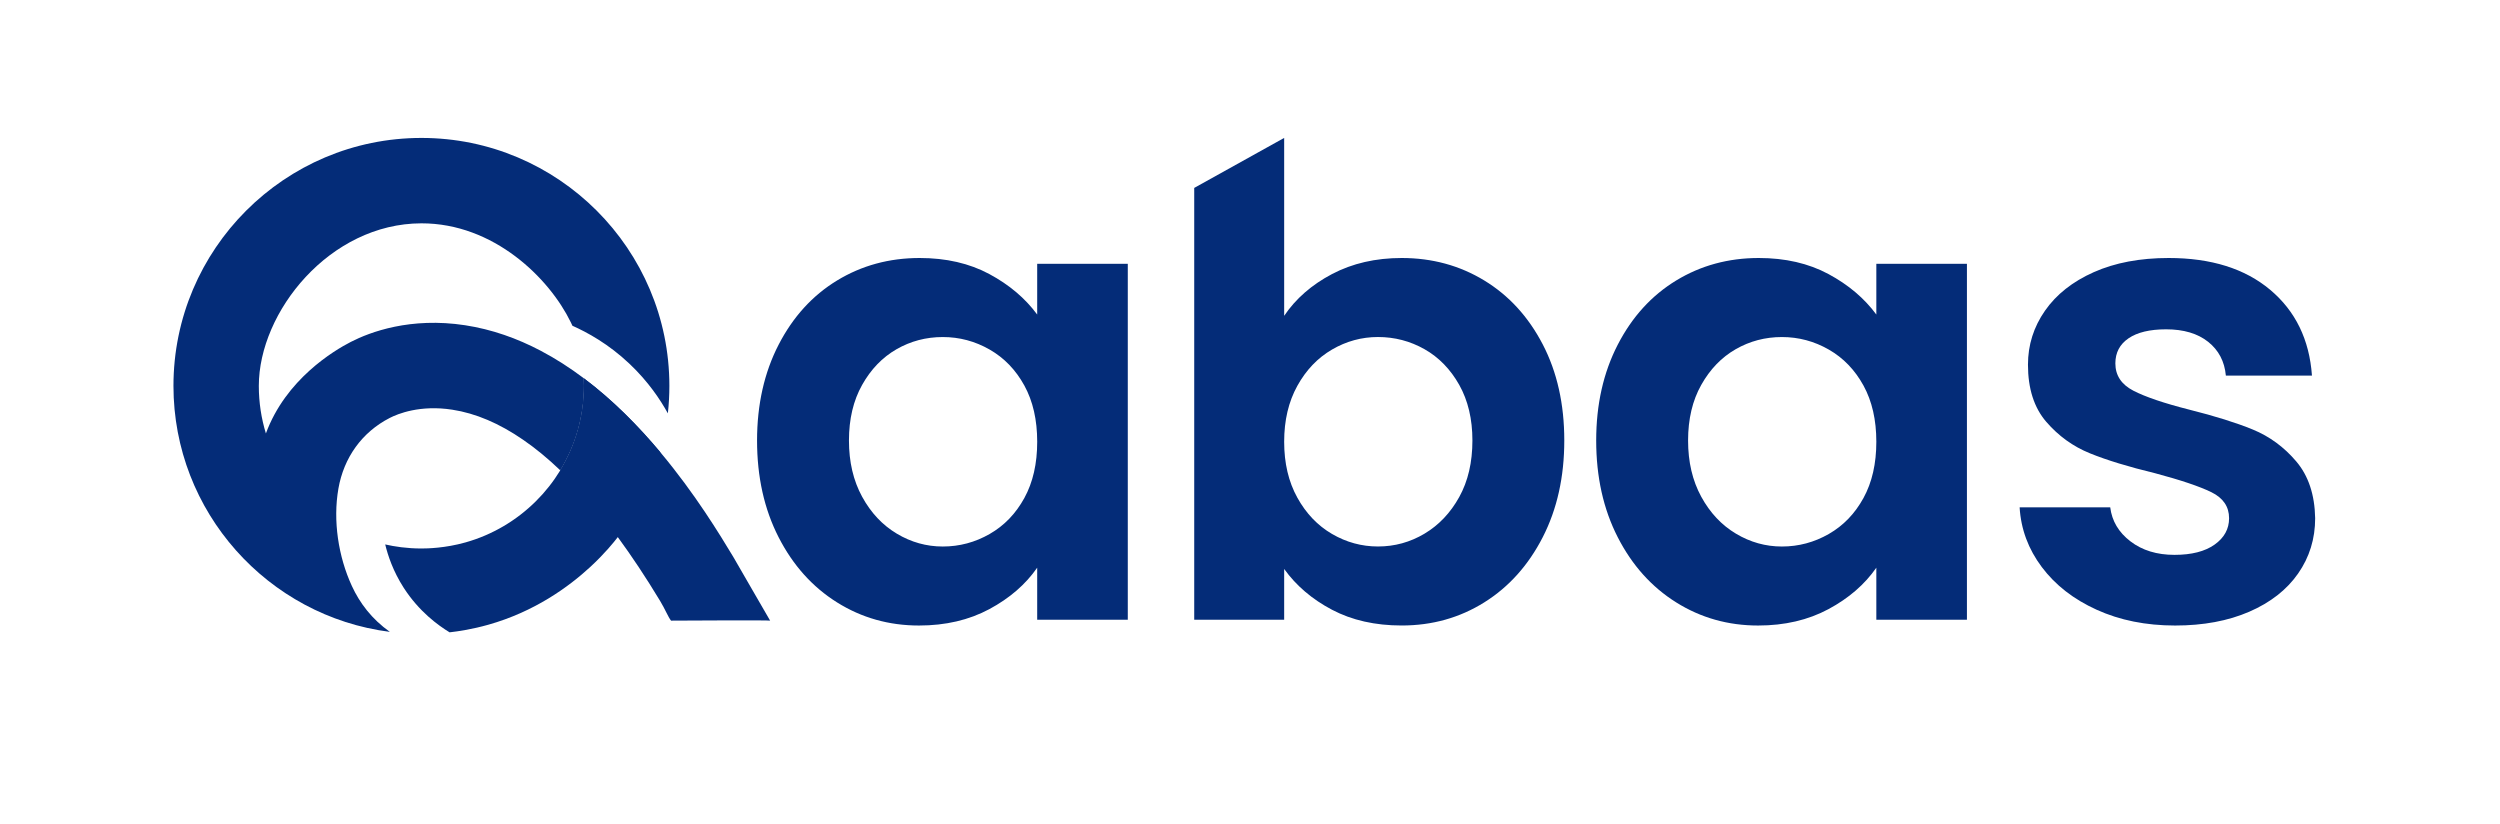
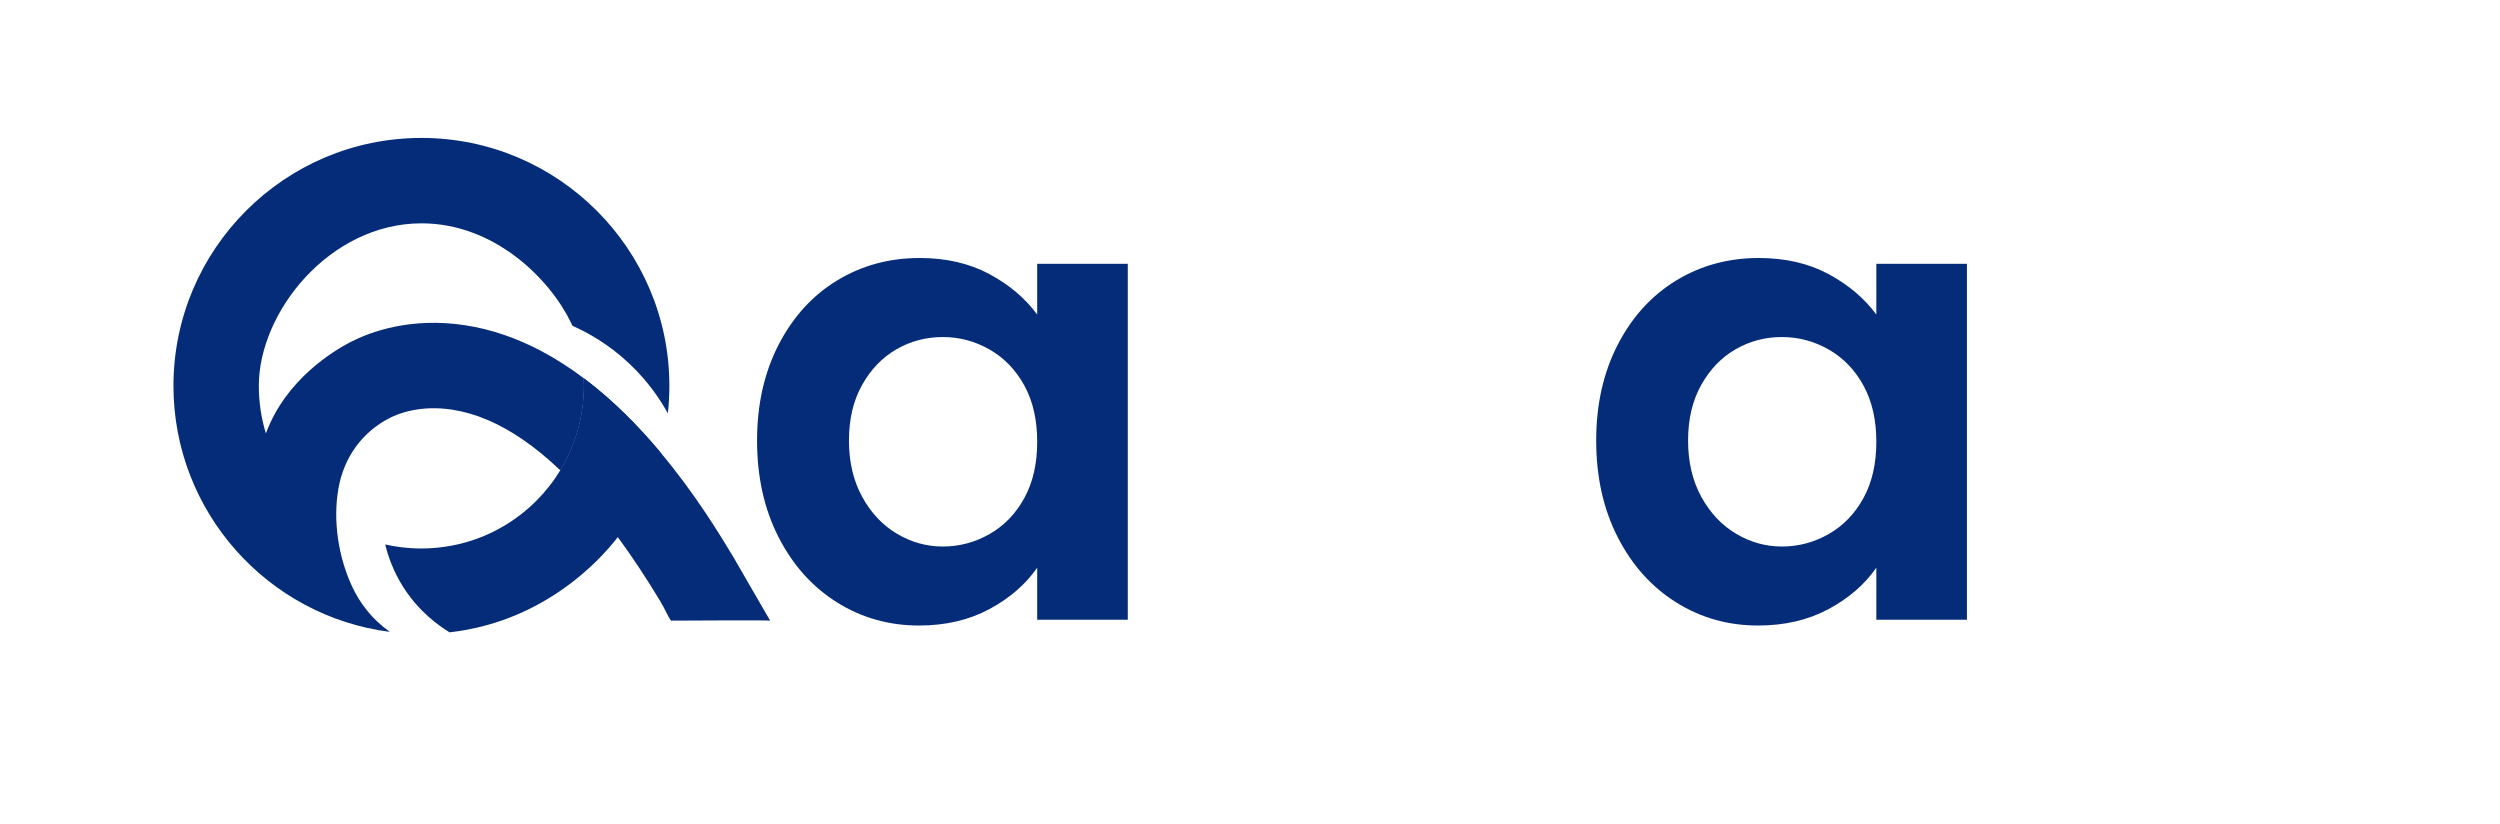
<svg xmlns="http://www.w3.org/2000/svg" id="Layer_1" x="0px" y="0px" viewBox="0 0 1800 593.06" style="enable-background:new 0 0 1800 593.06;" xml:space="preserve">
  <style type="text/css">	.st0{fill:#042C78;}	.st1{fill:#FFFFFF;}</style>
  <g>
    <g>
      <path class="st0" d="M560.59,248.21c10.33-20.04,24.36-35.46,42.1-46.26c17.73-10.79,37.54-16.19,59.44-16.19   c19.12,0,35.85,3.86,50.19,11.56c14.34,7.71,25.83,17.43,34.46,29.15v-36.55h65.23v256.29h-65.23v-37.47   c-8.33,12.03-19.82,21.98-34.46,29.84c-14.65,7.86-31.54,11.8-50.66,11.8c-21.59,0-41.25-5.55-58.98-16.65   c-17.74-11.1-31.77-26.75-42.1-46.95c-10.34-20.2-15.5-43.41-15.5-69.62C545.1,291.23,550.26,268.26,560.59,248.21z    M737.54,277.59c-6.17-11.25-14.5-19.89-24.98-25.9c-10.49-6.01-21.74-9.02-33.77-9.02c-12.03,0-23.13,2.94-33.31,8.79   c-10.18,5.86-18.43,14.42-24.75,25.68c-6.32,11.26-9.48,24.6-9.48,40.02c0,15.42,3.16,28.91,9.48,40.48   c6.32,11.56,14.65,20.43,24.98,26.6c10.33,6.17,21.35,9.25,33.08,9.25c12.03,0,23.28-3.01,33.77-9.02   c10.48-6.01,18.81-14.64,24.98-25.91c6.17-11.25,9.25-24.75,9.25-40.48C746.79,302.34,743.71,288.85,737.54,277.59z" />
-       <path class="st0" d="M959.06,197.32c14.65-7.7,31.38-11.56,50.19-11.56c21.89,0,41.71,5.4,59.44,16.19   c17.73,10.8,31.76,26.14,42.1,46.03c10.33,19.89,15.5,42.95,15.5,69.16c0,26.22-5.17,49.43-15.5,69.62   c-10.34,20.2-24.37,35.85-42.1,46.95c-17.74,11.1-37.55,16.65-59.44,16.65c-19.13,0-35.85-3.78-50.19-11.33   c-14.34-7.55-25.83-17.35-34.46-29.38v36.55h-64.76v-310.9l64.76-36v128.09C932.92,215.06,944.41,205.04,959.06,197.32z    M1050.66,277.12c-6.33-11.25-14.65-19.81-24.98-25.68c-10.34-5.85-21.51-8.79-33.54-8.79c-11.72,0-22.75,3.01-33.08,9.02   c-10.34,6.01-18.66,14.73-24.98,26.14c-6.32,11.41-9.48,24.83-9.48,40.25c0,15.43,3.16,28.84,9.48,40.25   c6.32,11.41,14.65,20.12,24.98,26.14c10.33,6.01,21.35,9.02,33.08,9.02c12.03,0,23.2-3.08,33.54-9.25   c10.33-6.17,18.66-14.95,24.98-26.37c6.32-11.41,9.48-24.98,9.48-40.71C1060.14,301.72,1056.97,288.39,1050.66,277.12z" />
      <path class="st0" d="M1164.76,248.21c10.33-20.04,24.36-35.46,42.1-46.26c17.73-10.79,37.54-16.19,59.45-16.19   c19.12,0,35.85,3.86,50.19,11.56c14.34,7.71,25.82,17.43,34.46,29.15v-36.55h65.23v256.29h-65.23v-37.47   c-8.33,12.03-19.82,21.98-34.46,29.84c-14.65,7.86-31.54,11.8-50.66,11.8c-21.59,0-41.25-5.55-58.98-16.65   c-17.74-11.1-31.77-26.75-42.1-46.95c-10.34-20.2-15.5-43.41-15.5-69.62C1149.26,291.23,1154.43,268.26,1164.76,248.21z    M1341.71,277.59c-6.17-11.25-14.5-19.89-24.98-25.9c-10.49-6.01-21.74-9.02-33.77-9.02c-12.03,0-23.13,2.94-33.31,8.79   c-10.18,5.86-18.43,14.42-24.75,25.68c-6.33,11.26-9.48,24.6-9.48,40.02c0,15.42,3.16,28.91,9.48,40.48   c6.32,11.56,14.64,20.43,24.98,26.6c10.33,6.17,21.35,9.25,33.08,9.25c12.03,0,23.28-3.01,33.77-9.02   c10.48-6.01,18.81-14.64,24.98-25.91c6.17-11.25,9.25-24.75,9.25-40.48C1350.96,302.34,1347.88,288.85,1341.71,277.59z" />
-       <path class="st0" d="M1509.64,439.04c-16.66-7.55-29.84-17.81-39.55-30.76c-9.71-12.95-15.04-27.29-15.96-43.02h65.23   c1.23,9.87,6.09,18.04,14.57,24.52c8.48,6.48,19.04,9.72,31.69,9.72c12.33,0,21.97-2.46,28.91-7.4   c6.94-4.93,10.41-11.25,10.41-18.97c0-8.33-4.24-14.57-12.72-18.74c-8.49-4.16-21.98-8.71-40.48-13.65   c-19.13-4.62-34.77-9.4-46.95-14.34c-12.19-4.93-22.67-12.49-31.46-22.67s-13.19-23.9-13.19-41.17c0-14.18,4.09-27.13,12.26-38.86   c8.17-11.72,19.89-20.97,35.16-27.76c15.27-6.78,33.23-10.18,53.89-10.18c30.53,0,54.89,7.63,73.09,22.9   c18.19,15.27,28.22,35.85,30.07,61.76h-61.99c-0.93-10.18-5.17-18.27-12.72-24.29c-7.56-6.01-17.66-9.02-30.3-9.02   c-11.72,0-20.75,2.16-27.06,6.48c-6.33,4.32-9.48,10.34-9.48,18.04c0,8.64,4.32,15.19,12.95,19.66   c8.63,4.47,22.04,9.02,40.24,13.65c18.51,4.63,33.77,9.41,45.8,14.34c12.03,4.94,22.43,12.57,31.22,22.9   c8.79,10.33,13.34,23.98,13.65,40.94c0,14.8-4.09,28.07-12.26,39.79c-8.17,11.72-19.89,20.9-35.16,27.52   c-15.27,6.63-33.08,9.95-53.43,9.95C1545.1,450.37,1526.29,446.59,1509.64,439.04z" />
    </g>
    <g>
      <path class="st0" d="M420.32,272.32c0.09,1.83,0.14,3.67,0.14,5.52c0,22.24-6.24,43.06-17.06,60.8   c-4.93,8.09-10.81,15.53-17.49,22.17c-13.94,13.87-31.34,24.26-50.77,29.73c-14.71,4.15-27.59,4.37-31.73,4.37   c-10.5,0-19.38-1.4-26.06-2.92c1.94,7.99,5.67,19.29,13.31,31.18c11.1,17.23,24.89,27.13,33.04,32.1   c6.61-0.74,16.43-2.23,27.96-5.49c33.07-9.36,57.51-26.99,73.25-41.49c10.58-9.76,17.23-18.09,19.91-21.57   c13.88-17.97,24.41-38.63,30.64-61.07C459.83,306.97,441.36,288.12,420.32,272.32z" />
      <path class="st0" d="M481.95,277.84c0,6.67-0.37,13.28-1.09,19.77c-5.29-9.59-13.94-22.73-27.53-35.6   c-15.23-14.43-30.6-22.76-41.19-27.47c-0.28-0.62-0.68-1.47-1.16-2.48c-15.53-31.93-55.58-71.34-107.58-71.26   c-66.04,0.1-117.05,63.81-117.05,117.05c0,11.9,1.78,23.4,5.1,34.23c14.31-38.98,48.99-59.68,61.17-65.92   c13.79-7.07,42.84-18.03,82.29-11.98c19.35,2.97,37.51,9.47,54.37,18.34c10.88,5.72,21.24,12.44,31.04,19.8   c0.09,1.83,0.14,3.67,0.14,5.52c0,22.24-6.24,43.06-17.06,60.8c-8.92-8.55-17.82-15.86-26.67-21.95   c-17.22-11.88-34.28-19.14-51.14-21.72c-23.18-3.57-39.14,2.95-44.93,5.92c-20.11,10.28-33.13,28.68-37,50.87   c-4.04,23.09-0.08,49.01,9.72,70.22c5.64,12.22,14.3,23.75,27.32,32.97c-87.76-11.19-155.81-86.36-155.81-177.11   c0-98.44,80.09-178.53,178.53-178.53C401.86,99.3,481.95,179.39,481.95,277.84z" />
    </g>
    <g>
      <path class="st0" d="M554.49,446.86c-0.28-0.42-71.33,0-71.33,0c-2.18-2.74-4.09-7.92-7.9-14.22   c-10.16-16.83-20.32-32.14-30.45-45.93c-13.85-18.88-27.67-34.91-41.41-48.07c10.82-17.74,17.06-38.55,17.06-60.8   c0-1.84-0.05-3.69-0.14-5.52c21.04,15.8,39.51,34.65,55.13,53.31c25.09,29.93,42.89,59.41,52.45,75.22   C529.51,403.52,553.9,446,554.49,446.86z" />
    </g>
  </g>
</svg>